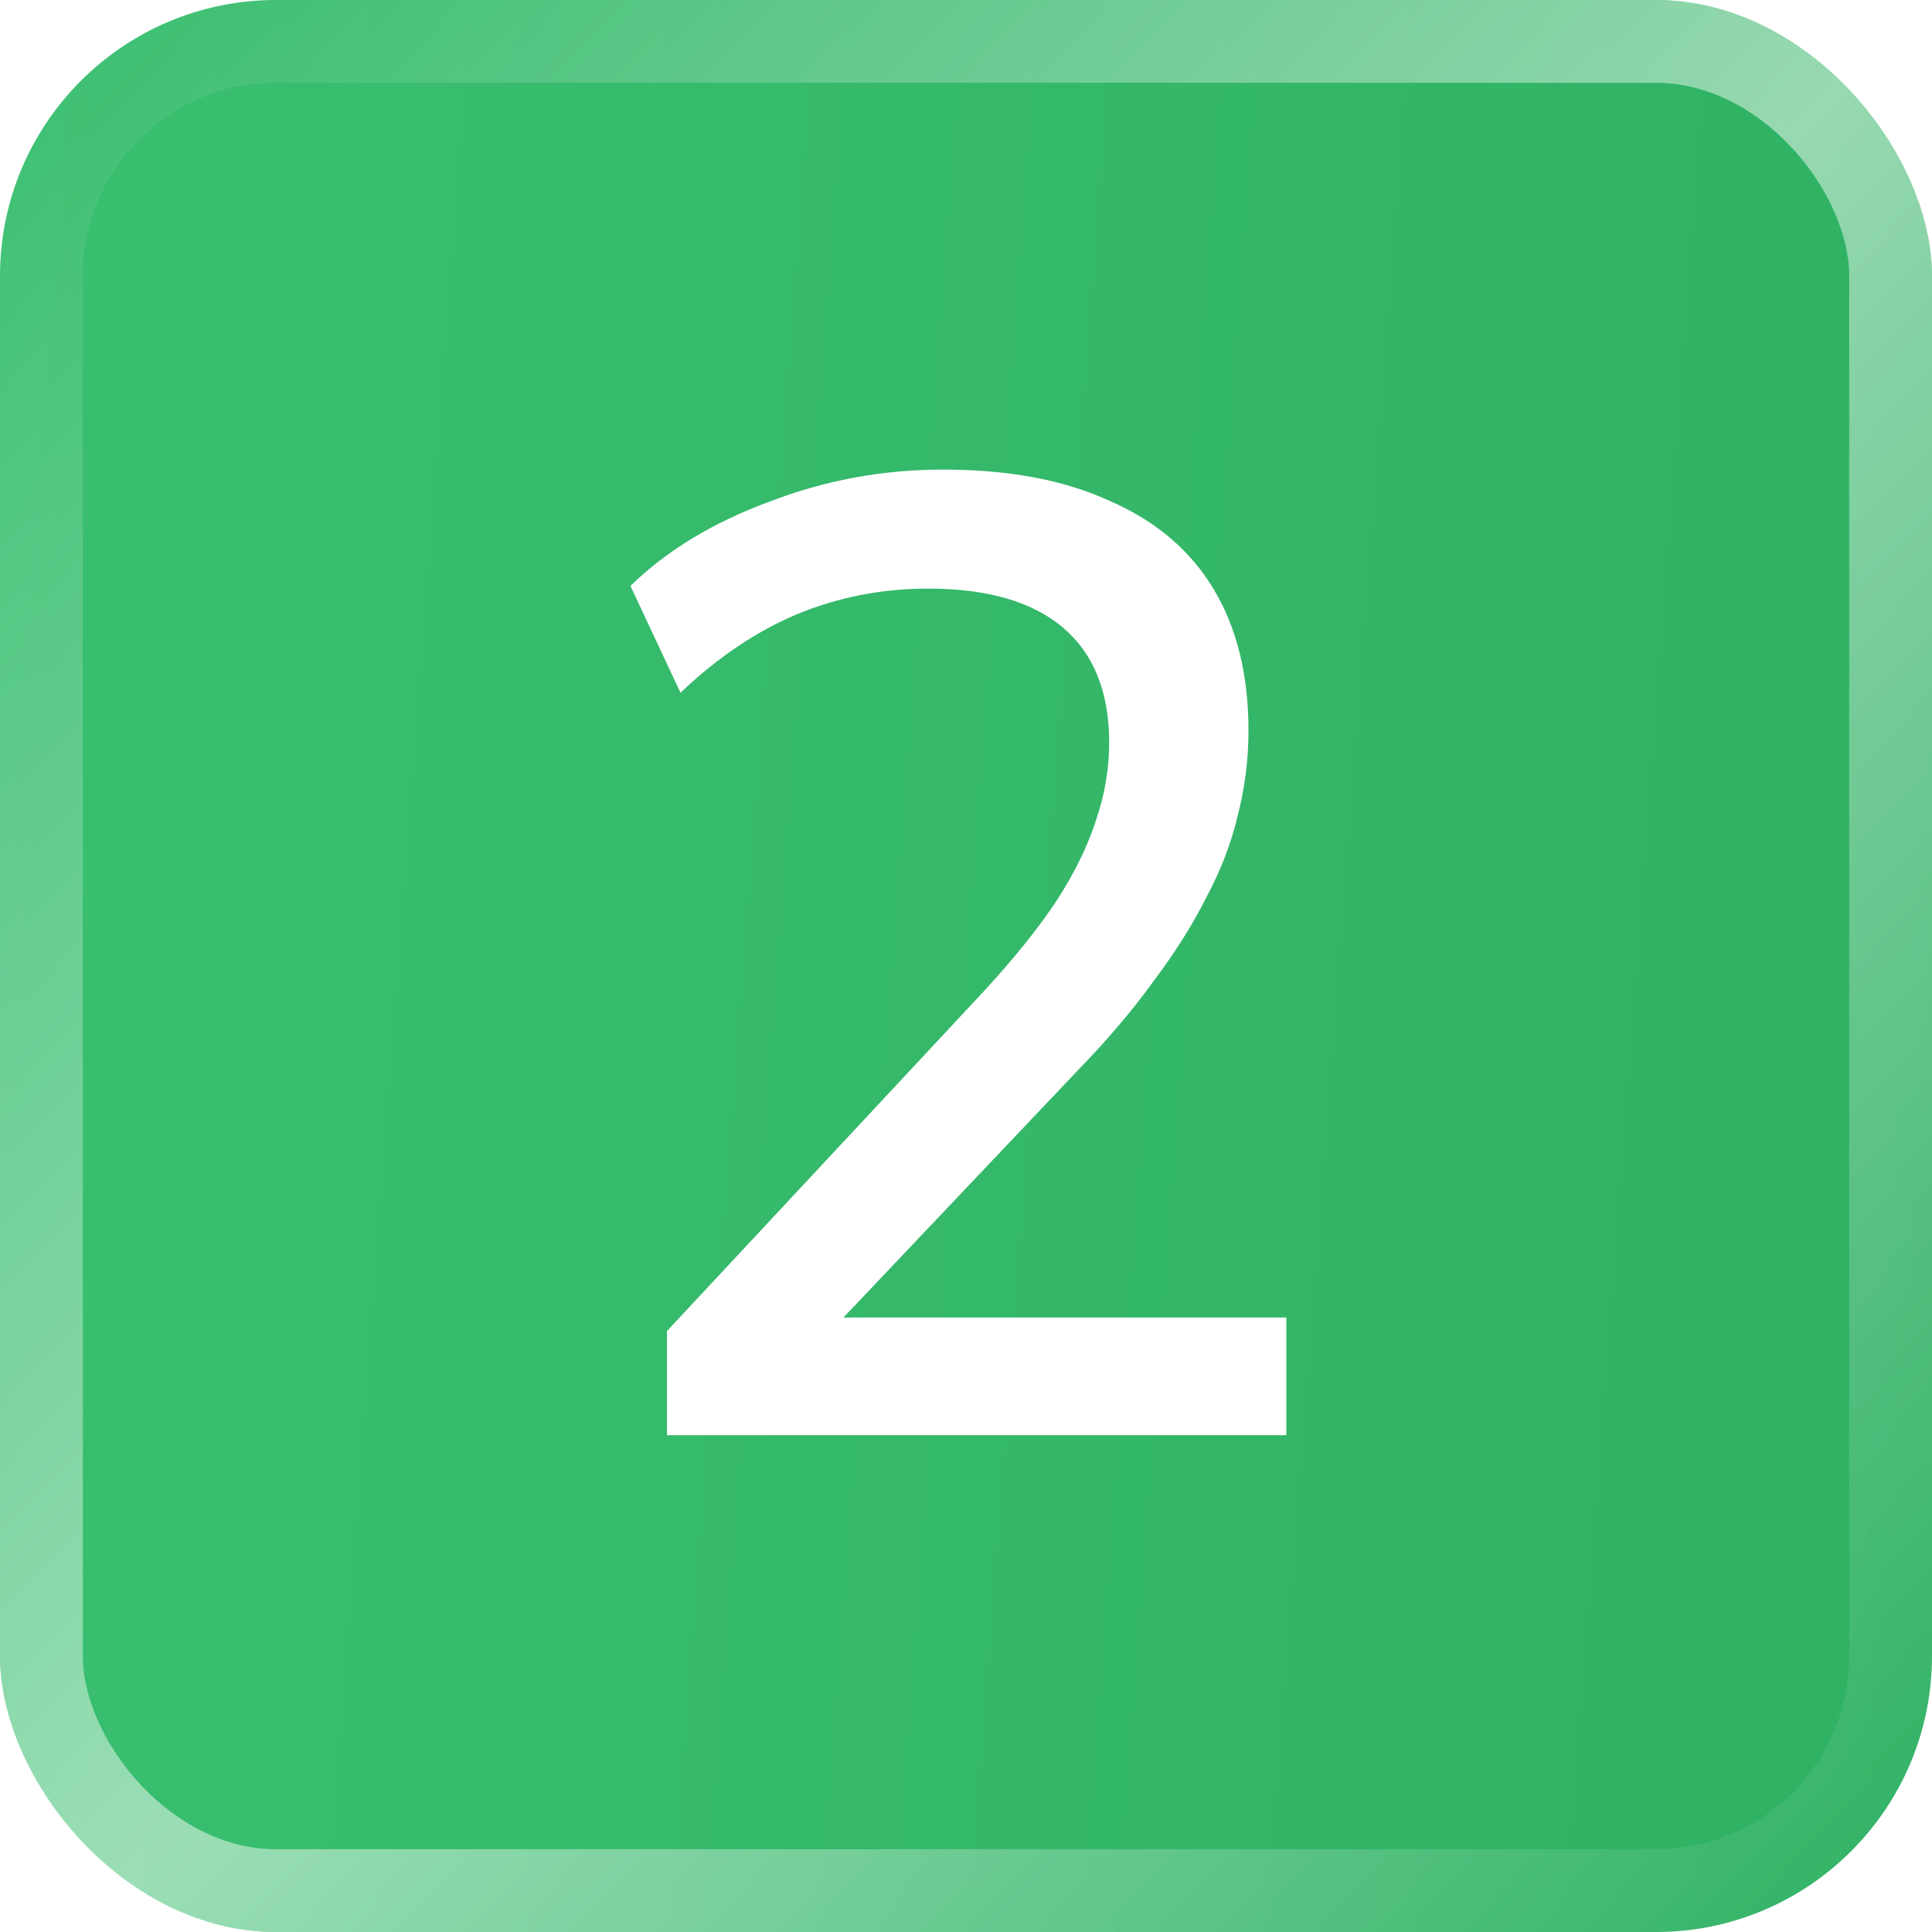
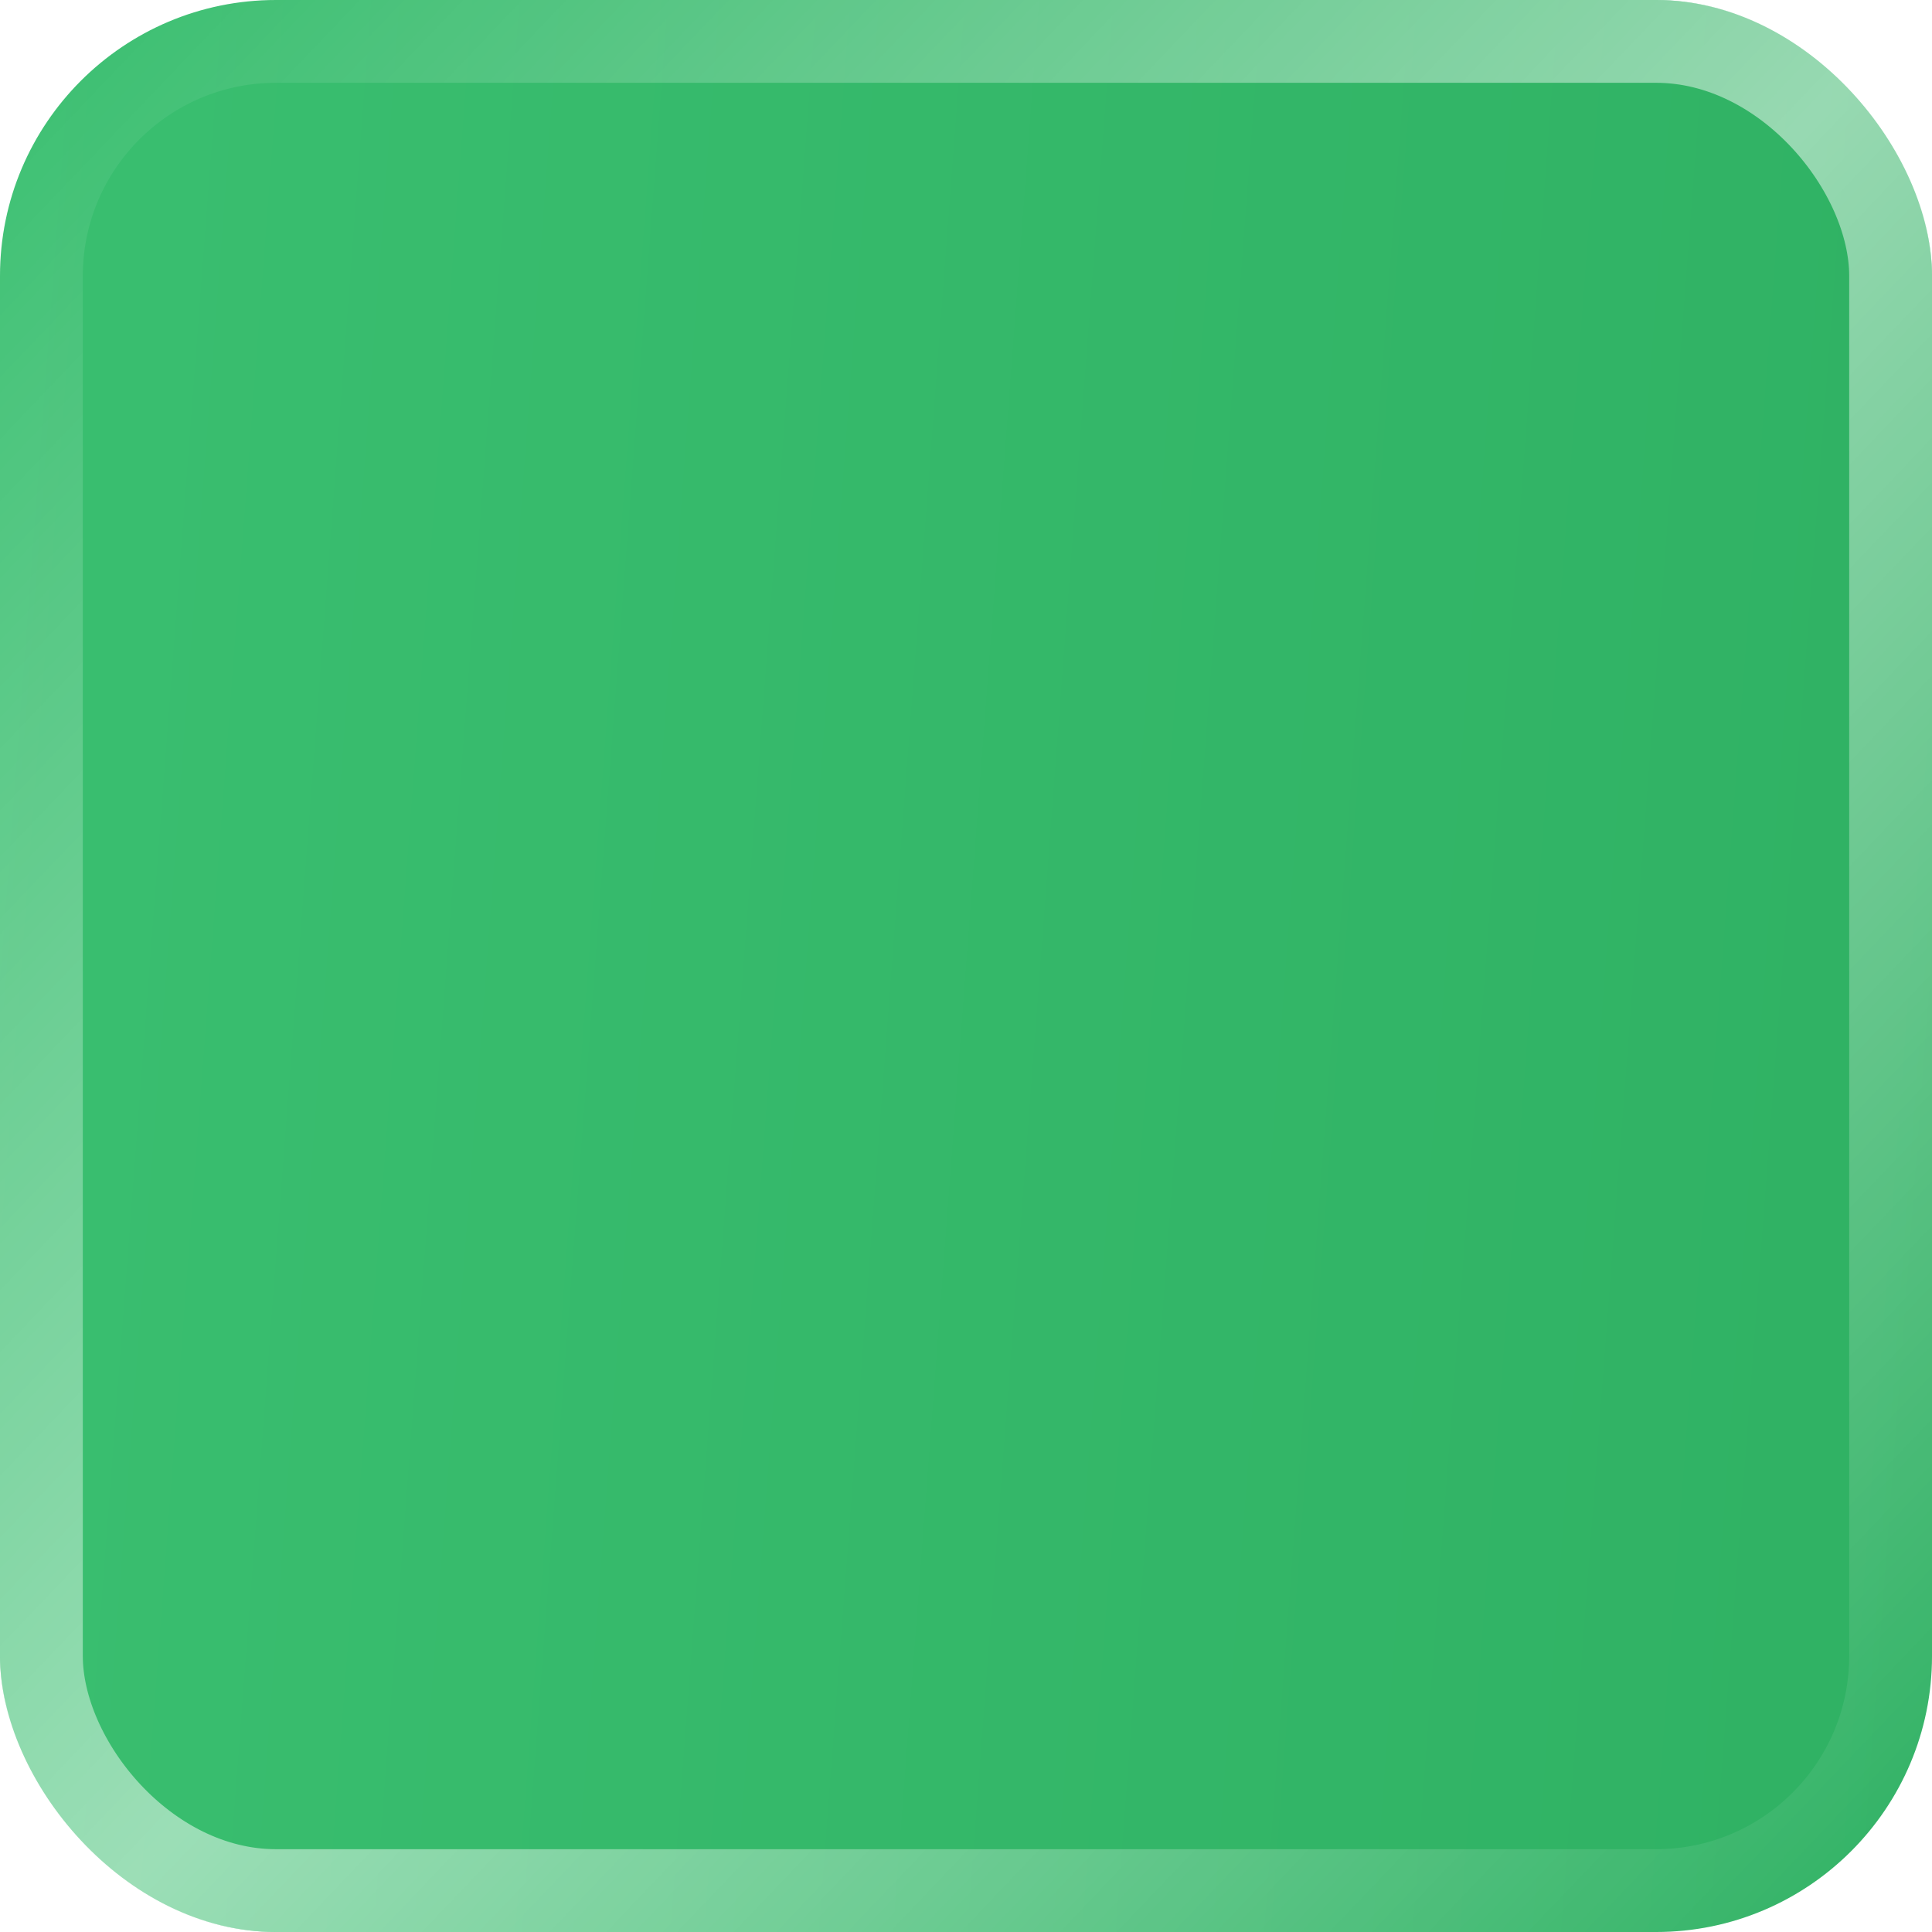
<svg xmlns="http://www.w3.org/2000/svg" width="70" height="70" viewBox="0 0 70 70" fill="none">
  <g filter="url(#filter0_i_1019_176)">
    <rect width="70" height="70" rx="10" fill="url(#paint0_linear_1019_176)" />
  </g>
  <rect x="1.5" y="1.5" width="67" height="67" rx="8.5" stroke="url(#paint1_linear_1019_176)" stroke-opacity="0.5" stroke-width="3" />
-   <path d="M24.165 52V48.227L35.68 35.879C36.758 34.703 37.624 33.625 38.277 32.645C38.93 31.632 39.404 30.669 39.698 29.754C40.025 28.807 40.188 27.859 40.188 26.912C40.188 25.083 39.633 23.694 38.522 22.747C37.411 21.8 35.778 21.326 33.622 21.326C31.956 21.326 30.372 21.636 28.869 22.257C27.399 22.878 25.994 23.825 24.655 25.099L22.842 21.228C24.149 19.954 25.815 18.941 27.84 18.19C29.865 17.406 31.972 17.014 34.161 17.014C36.546 17.014 38.555 17.39 40.188 18.141C41.854 18.86 43.112 19.921 43.961 21.326C44.81 22.731 45.235 24.446 45.235 26.471C45.235 27.516 45.104 28.545 44.843 29.558C44.614 30.538 44.239 31.518 43.716 32.498C43.226 33.478 42.589 34.491 41.805 35.536C41.054 36.581 40.139 37.659 39.061 38.77L29.212 49.158V47.737H46.607V52H24.165Z" fill="white" />
  <defs>
    <filter id="filter0_i_1019_176" x="0" y="0" width="70" height="70" filterUnits="userSpaceOnUse" color-interpolation-filters="sRGB">
      <feFlood flood-opacity="0" result="BackgroundImageFix" />
      <feBlend mode="normal" in="SourceGraphic" in2="BackgroundImageFix" result="shape" />
      <feColorMatrix in="SourceAlpha" type="matrix" values="0 0 0 0 0 0 0 0 0 0 0 0 0 0 0 0 0 0 127 0" result="hardAlpha" />
      <feOffset />
      <feGaussianBlur stdDeviation="12.5" />
      <feComposite in2="hardAlpha" operator="arithmetic" k2="-1" k3="1" />
      <feColorMatrix type="matrix" values="0 0 0 0 1 0 0 0 0 1 0 0 0 0 1 0 0 0 0.45 0" />
      <feBlend mode="normal" in2="shape" result="effect1_innerShadow_1019_176" />
    </filter>
    <linearGradient id="paint0_linear_1019_176" x1="0" y1="0" x2="74.866" y2="5.662" gradientUnits="userSpaceOnUse">
      <stop stop-color="#3ABF70" />
      <stop offset="1" stop-color="#2FB163" />
    </linearGradient>
    <linearGradient id="paint1_linear_1019_176" x1="70" y1="68.38" x2="6.24066e-08" y2="1.62" gradientUnits="userSpaceOnUse">
      <stop stop-color="white" stop-opacity="0" />
      <stop offset="0.49" stop-color="white" />
      <stop offset="1" stop-color="white" stop-opacity="0" />
    </linearGradient>
  </defs>
</svg>